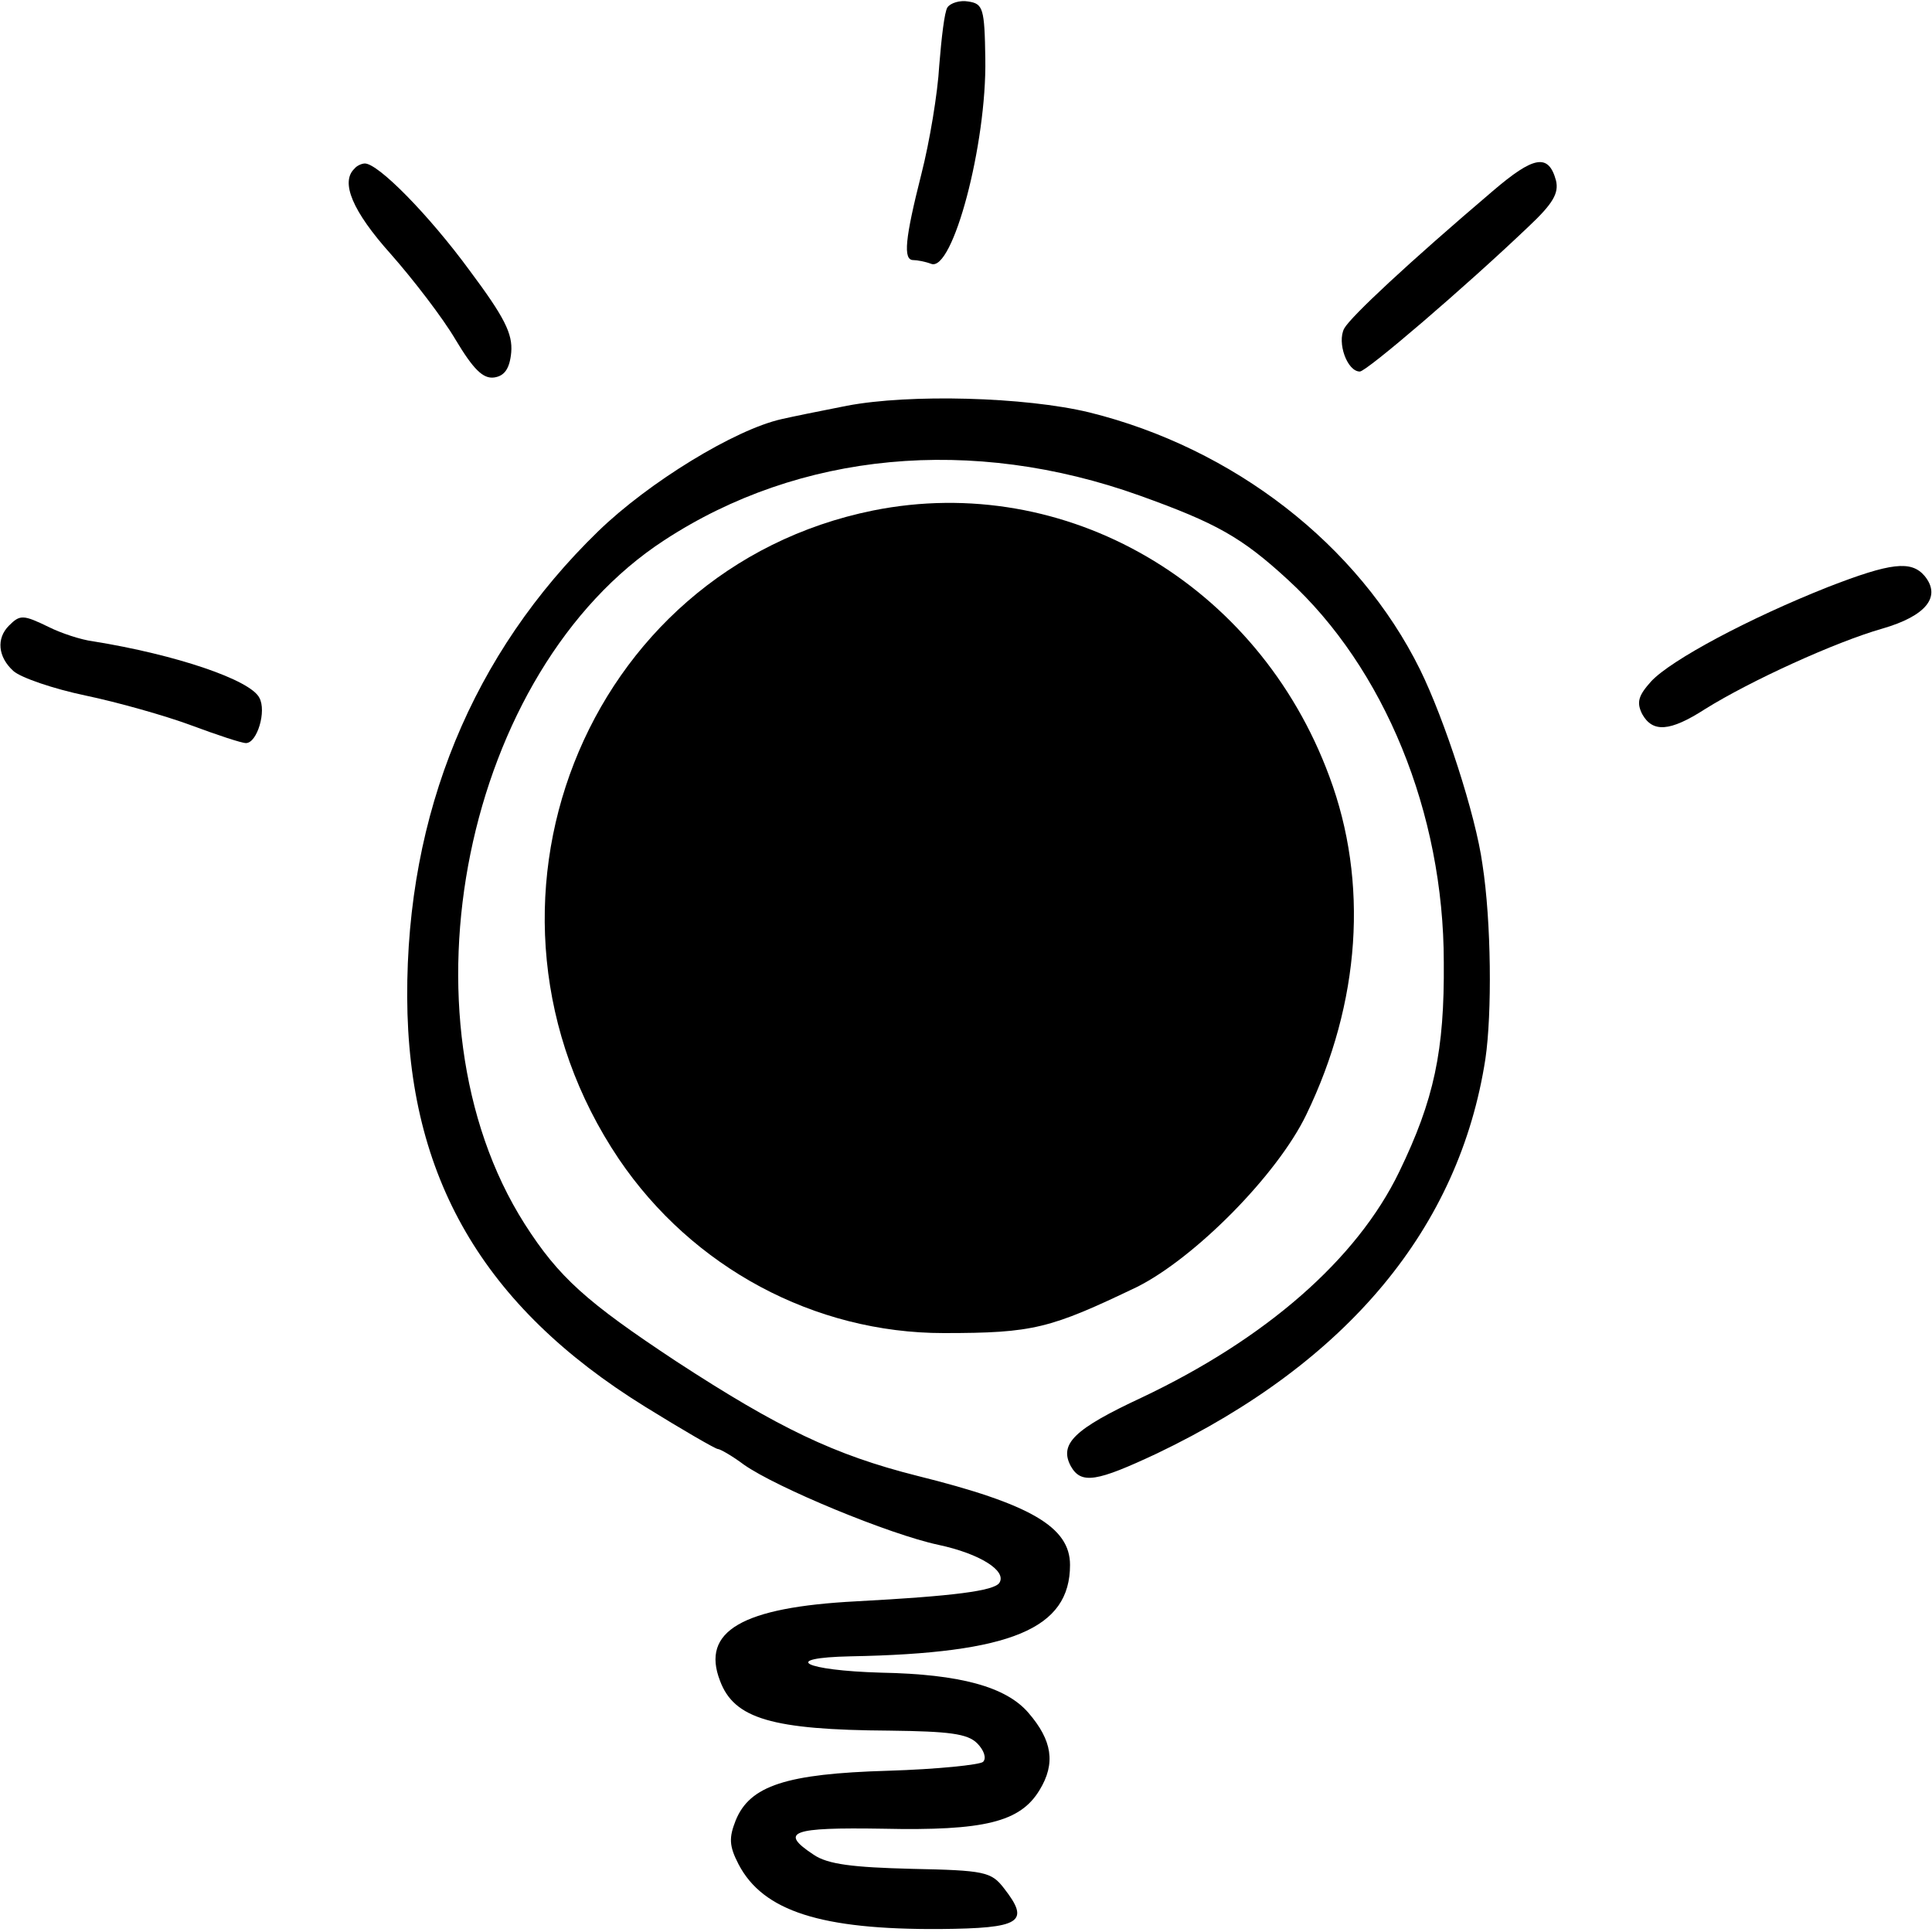
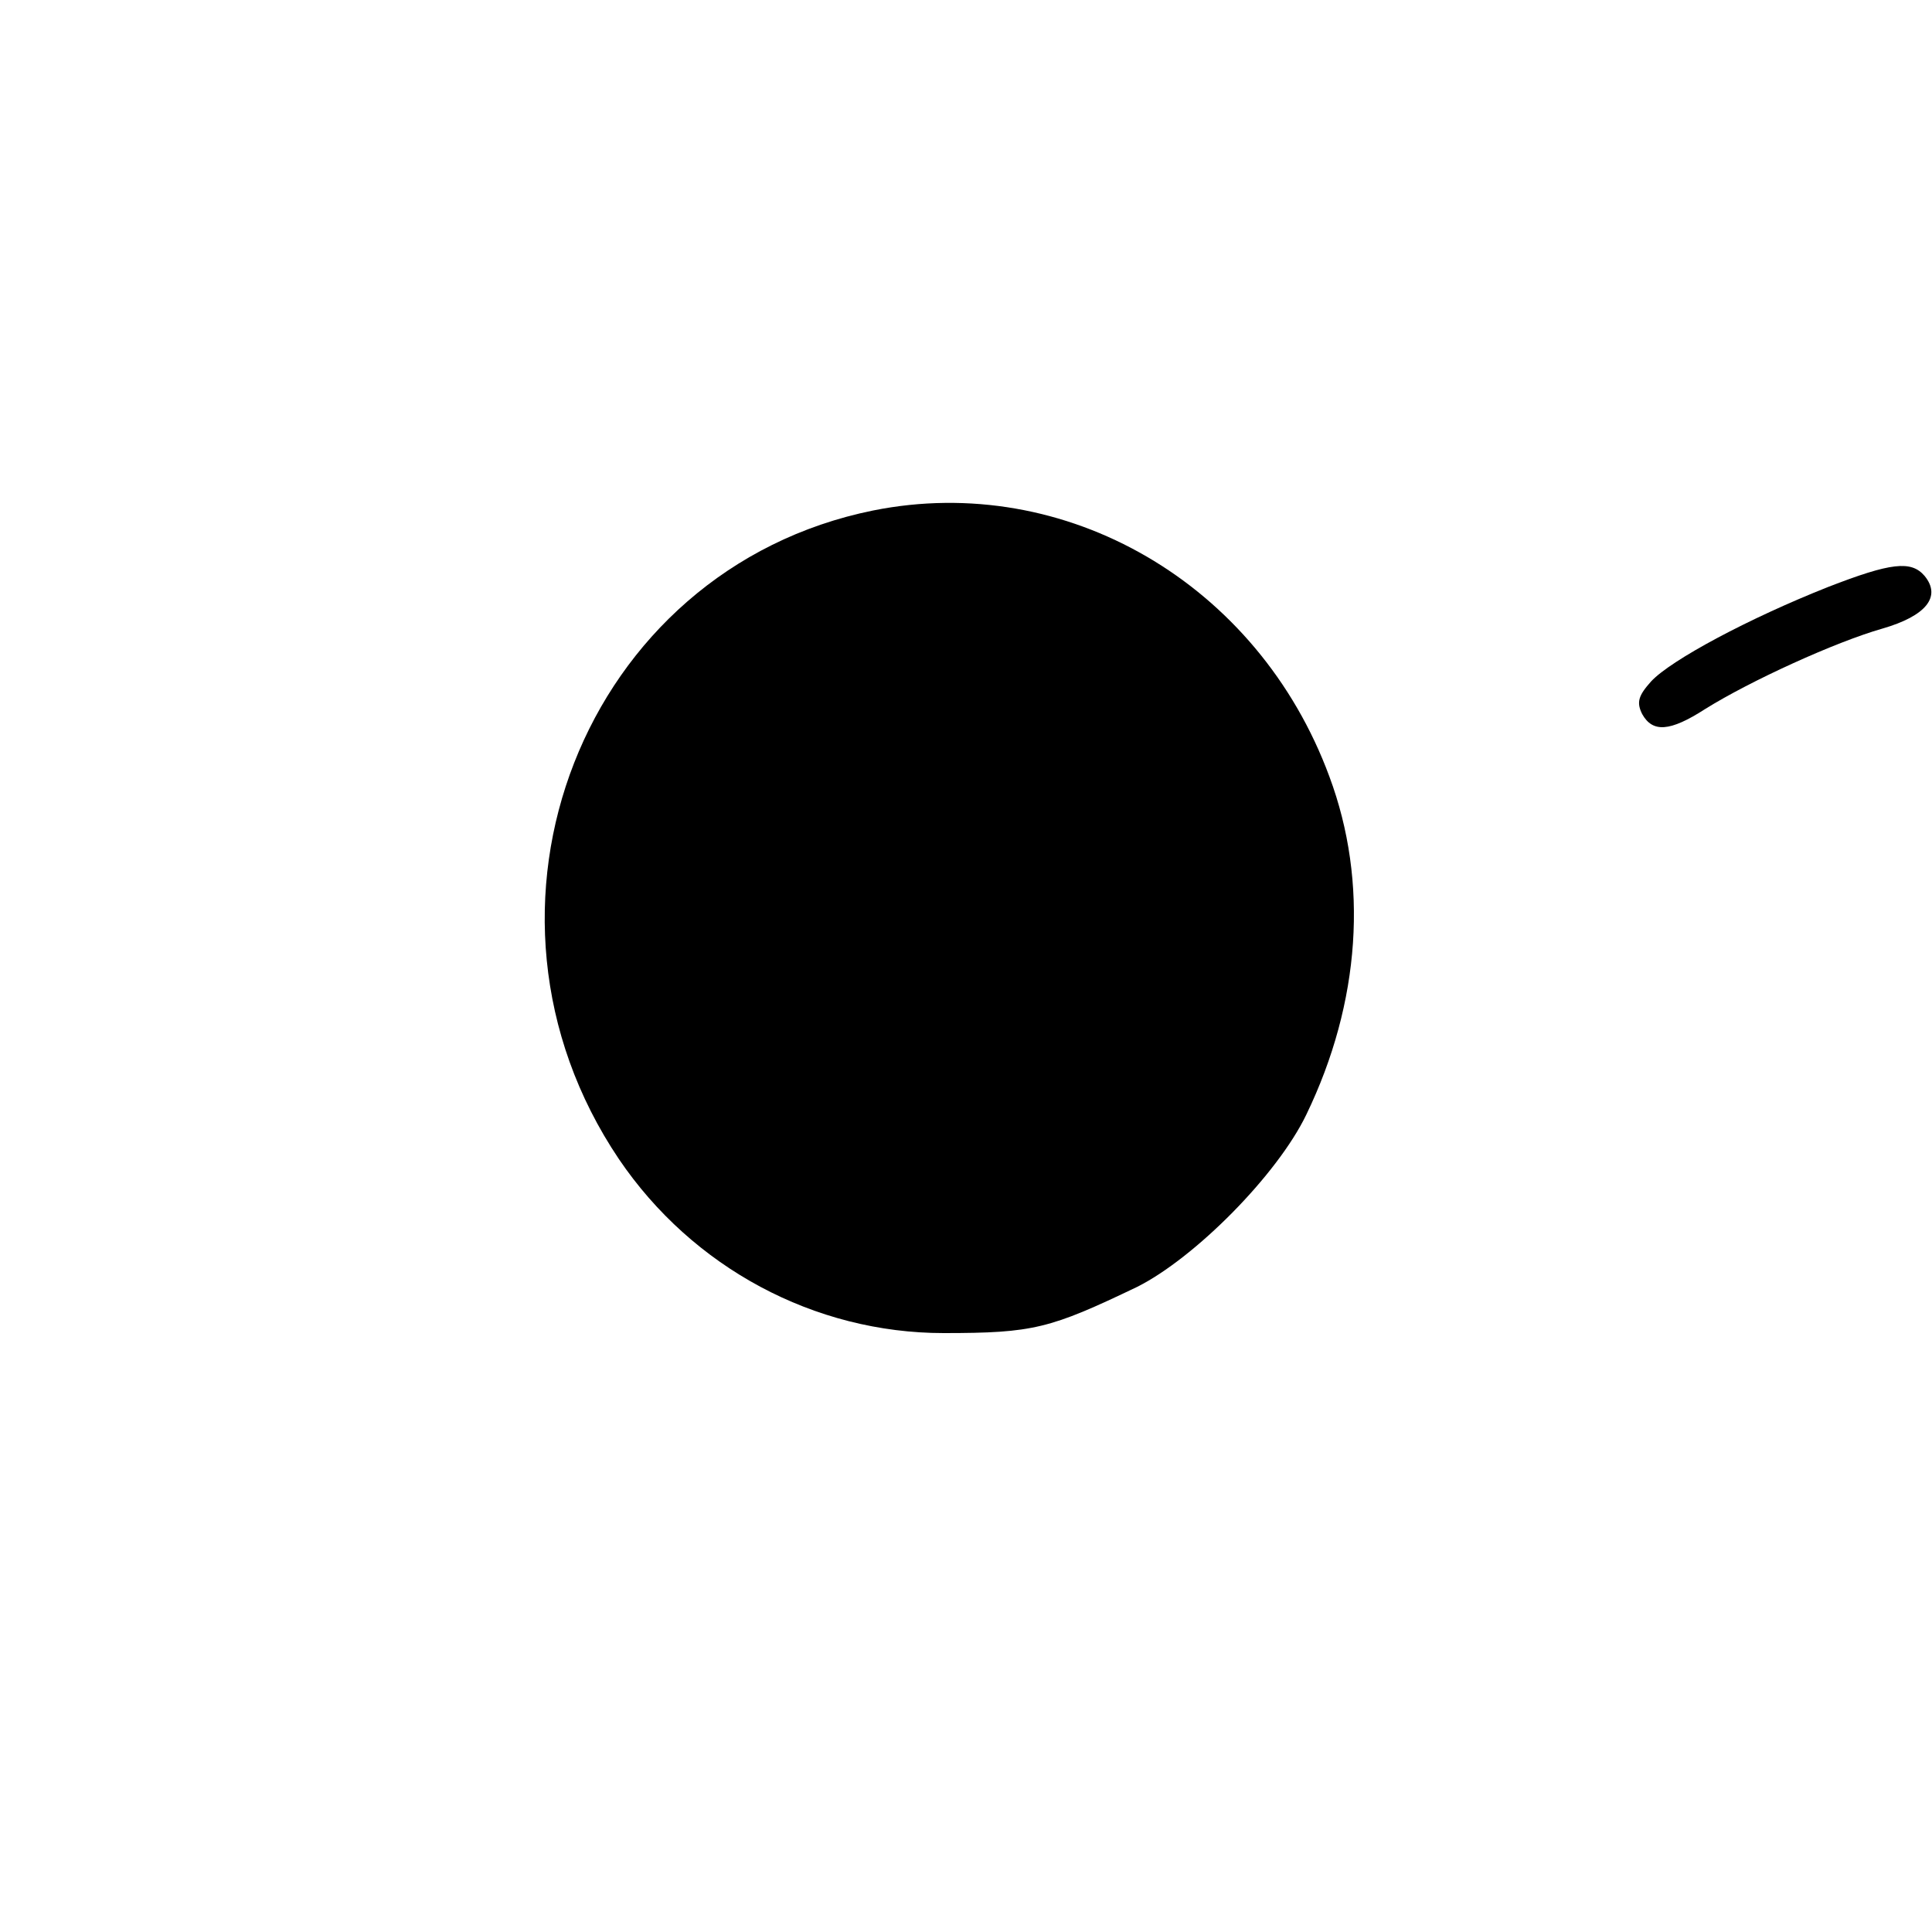
<svg xmlns="http://www.w3.org/2000/svg" version="1.0" width="260pt" height="260pt" viewBox="0 0 260 260" preserveAspectRatio="xMidYMid meet">
  <g transform="translate(0,260) scale(0.1,-0.1)" fill="#000000" stroke="none">
-     <path d="M1275 2590 c-4 -6 -8 -41 -11 -78 -2 -37 -13 -103 -24 -146 -22 -87 -25 -116 -11 -116 5 0 16 -2 24 -5 29 -12 75 161 73 276 -1 68 -3 74 -23 77 -11 2 -24 -2 -28 -8z" />
-     <path d="M2009 2343 c-114 -97 -191 -169 -200 -185 -10 -19 4 -58 21 -58 9 0 141 113 227 195 33 31 41 45 37 62 -10 37 -30 33 -85 -14z" />
-     <path d="M477 2373 c-19 -18 -3 -57 49 -115 30 -34 70 -86 87 -115 24 -40 37 -53 52 -51 14 2 21 12 23 34 2 25 -9 47 -56 110 -55 75 -123 144 -141 144 -4 0 -11 -3 -14 -7z" />
-     <path d="M1140 2054 c-36 -7 -75 -15 -88 -18 -63 -14 -179 -85 -247 -151 -169 -164 -258 -379 -257 -627 1 -242 102 -416 320 -551 50 -31 95 -57 98 -57 3 0 19 -9 35 -21 44 -31 196 -94 262 -108 56 -12 92 -35 82 -51 -7 -11 -62 -18 -193 -25 -153 -8 -209 -40 -183 -107 19 -51 70 -66 228 -67 80 -1 105 -4 118 -17 9 -9 13 -20 8 -25 -4 -4 -62 -10 -128 -12 -137 -4 -186 -20 -205 -67 -9 -23 -9 -34 4 -59 33 -63 111 -88 271 -87 109 1 122 9 86 55 -17 22 -26 24 -124 26 -79 2 -113 6 -132 19 -47 31 -30 37 93 35 137 -3 185 9 211 52 22 36 17 67 -15 104 -30 35 -92 52 -198 54 -105 3 -137 20 -41 22 216 4 295 37 295 123 0 51 -53 82 -206 120 -111 28 -186 64 -324 154 -121 80 -158 113 -204 185 -176 277 -81 745 188 920 182 119 414 141 640 60 103 -37 137 -56 199 -113 130 -119 210 -314 210 -515 1 -119 -13 -185 -60 -282 -57 -118 -180 -225 -347 -304 -90 -42 -111 -62 -95 -92 14 -25 35 -21 116 17 257 123 407 304 442 531 9 61 8 185 -4 262 -9 66 -51 195 -84 262 -83 168 -251 298 -445 346 -87 21 -242 25 -326 9z" />
    <path d="M1175 1913 c-390 -79 -569 -536 -342 -873 99 -146 263 -234 437 -234 121 0 143 6 260 62 78 39 189 151 228 232 73 151 84 313 31 455 -96 260 -355 410 -614 358z" />
    <path d="M2460 1810 c-106 -42 -211 -98 -238 -127 -17 -19 -20 -28 -12 -44 14 -25 37 -24 85 7 61 38 175 90 238 108 59 17 80 43 57 71 -18 21 -45 18 -130 -15z" />
-     <path d="M12 1758 c-17 -17 -15 -42 6 -61 10 -9 54 -24 97 -33 43 -9 107 -27 142 -40 35 -13 68 -24 74 -24 15 0 28 43 18 61 -12 24 -112 58 -224 76 -16 2 -43 11 -59 19 -35 17 -39 17 -54 2z" />
  </g>
</svg>